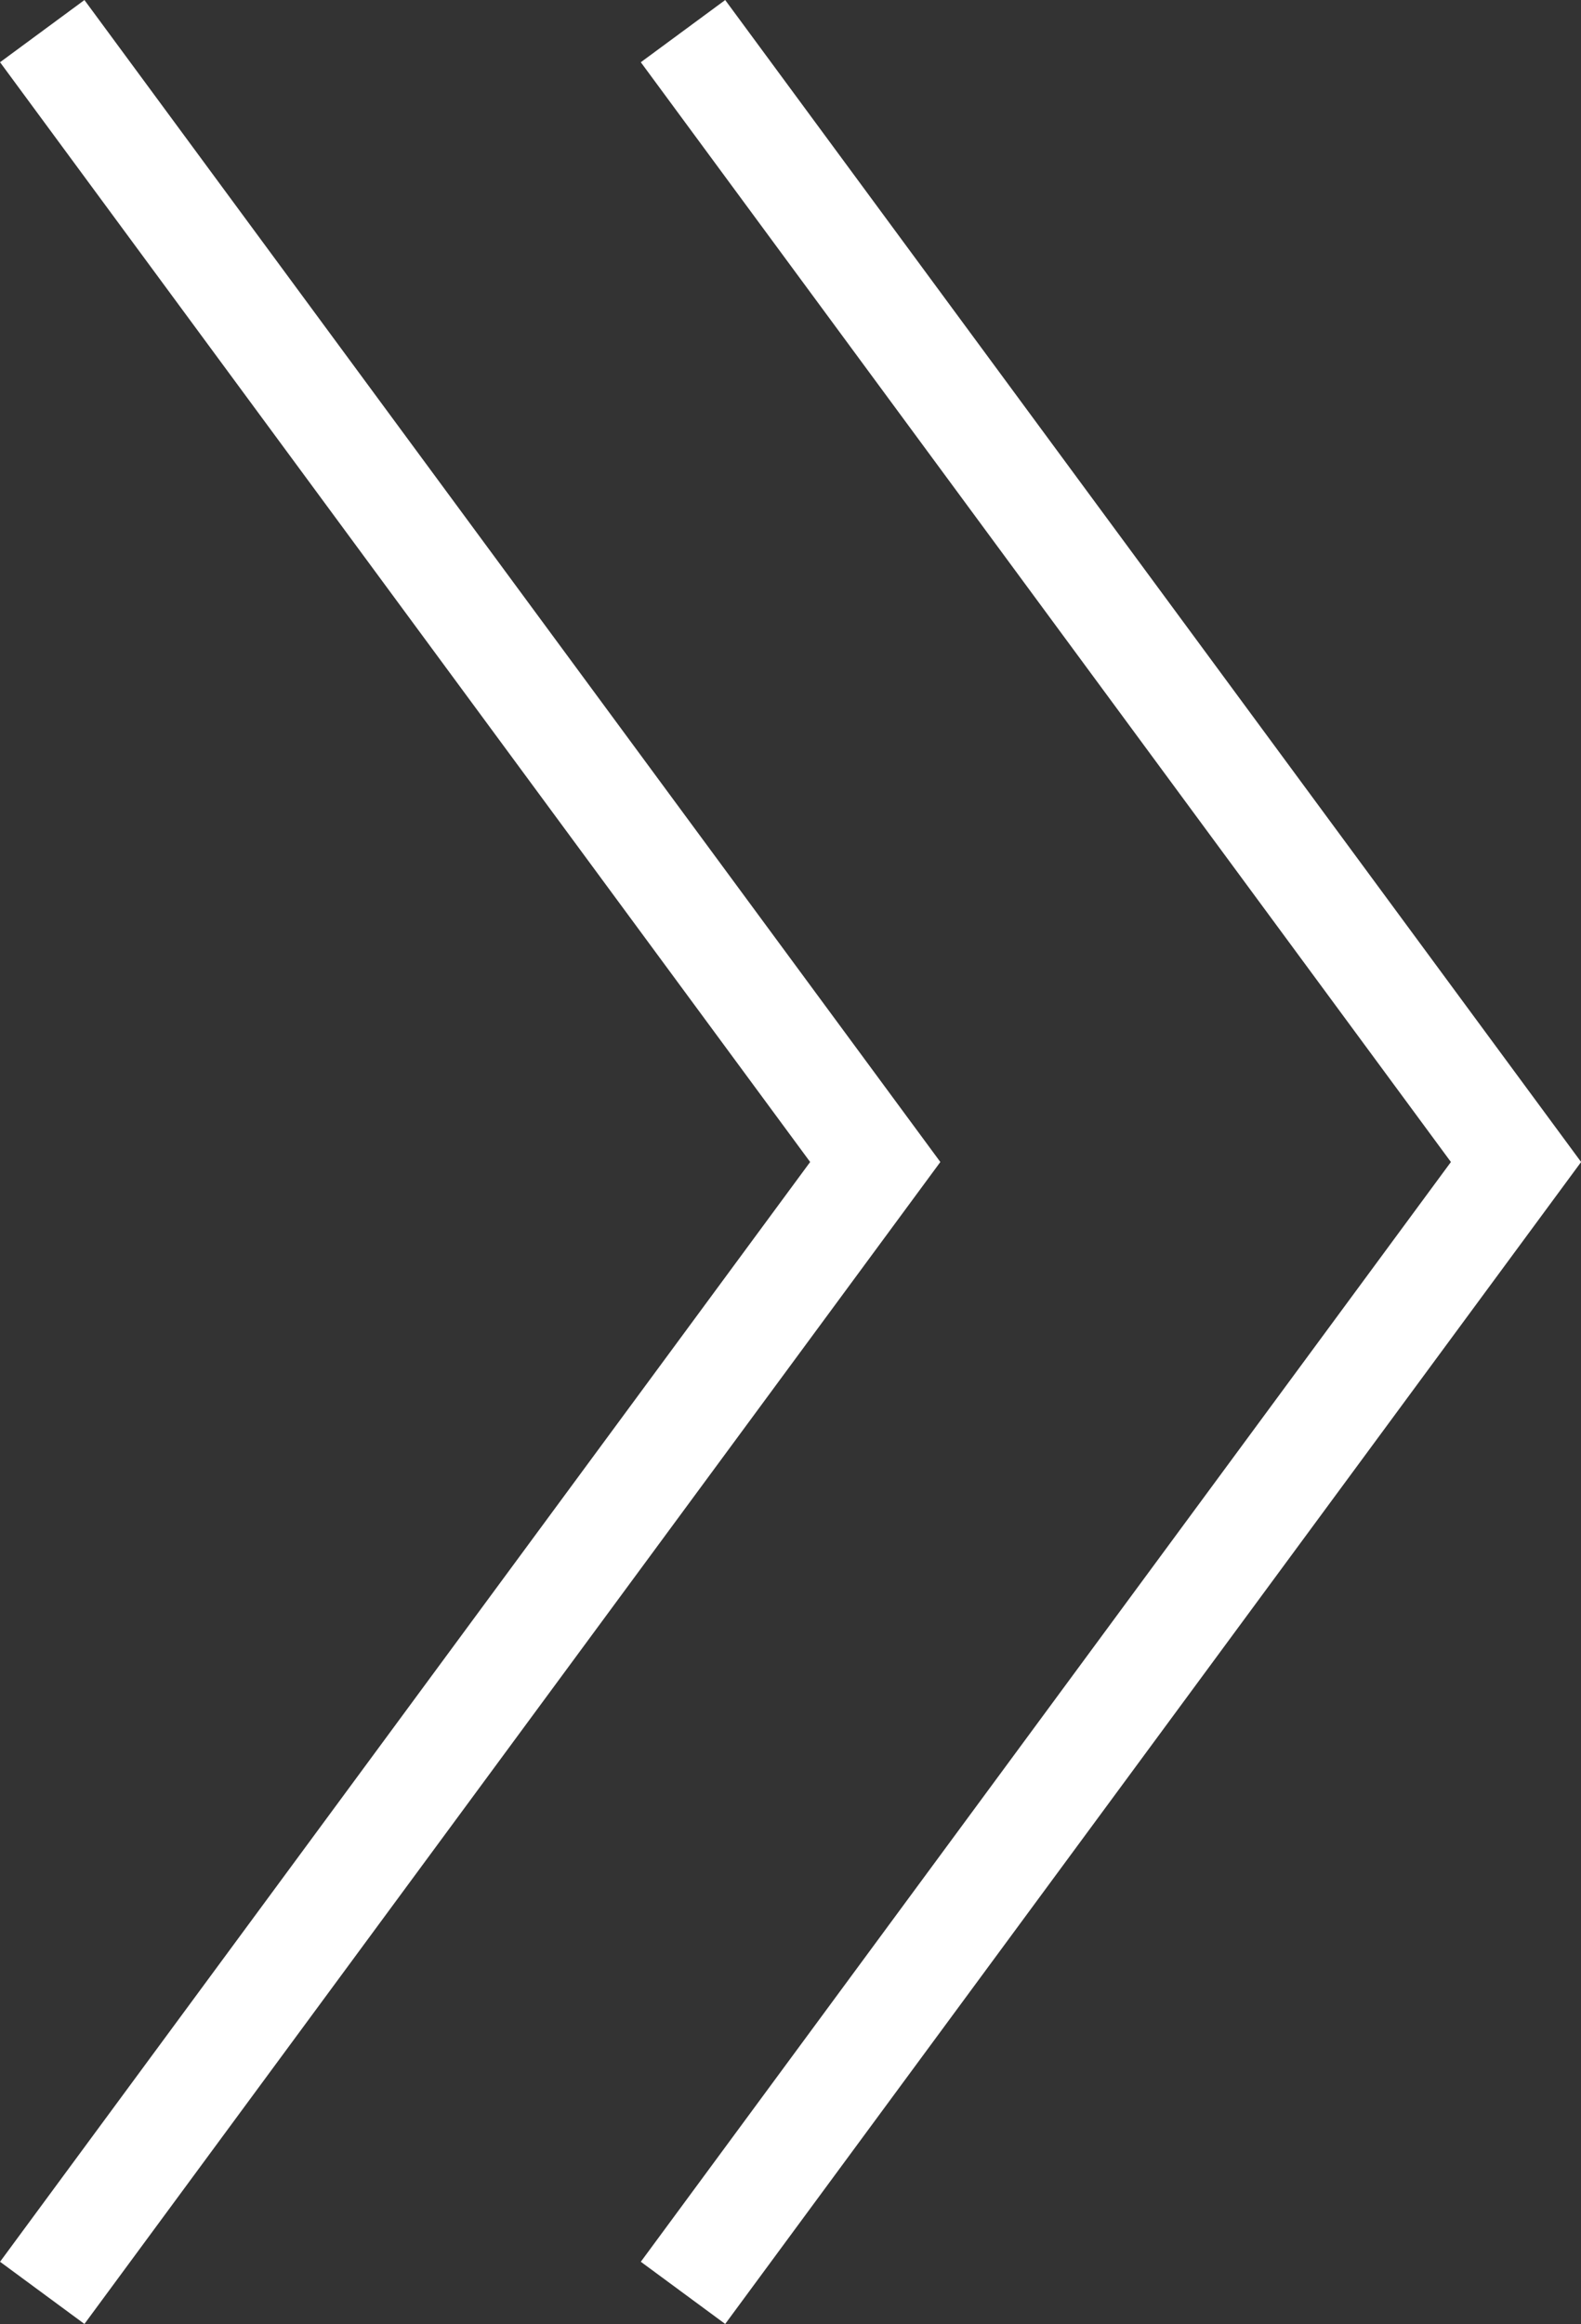
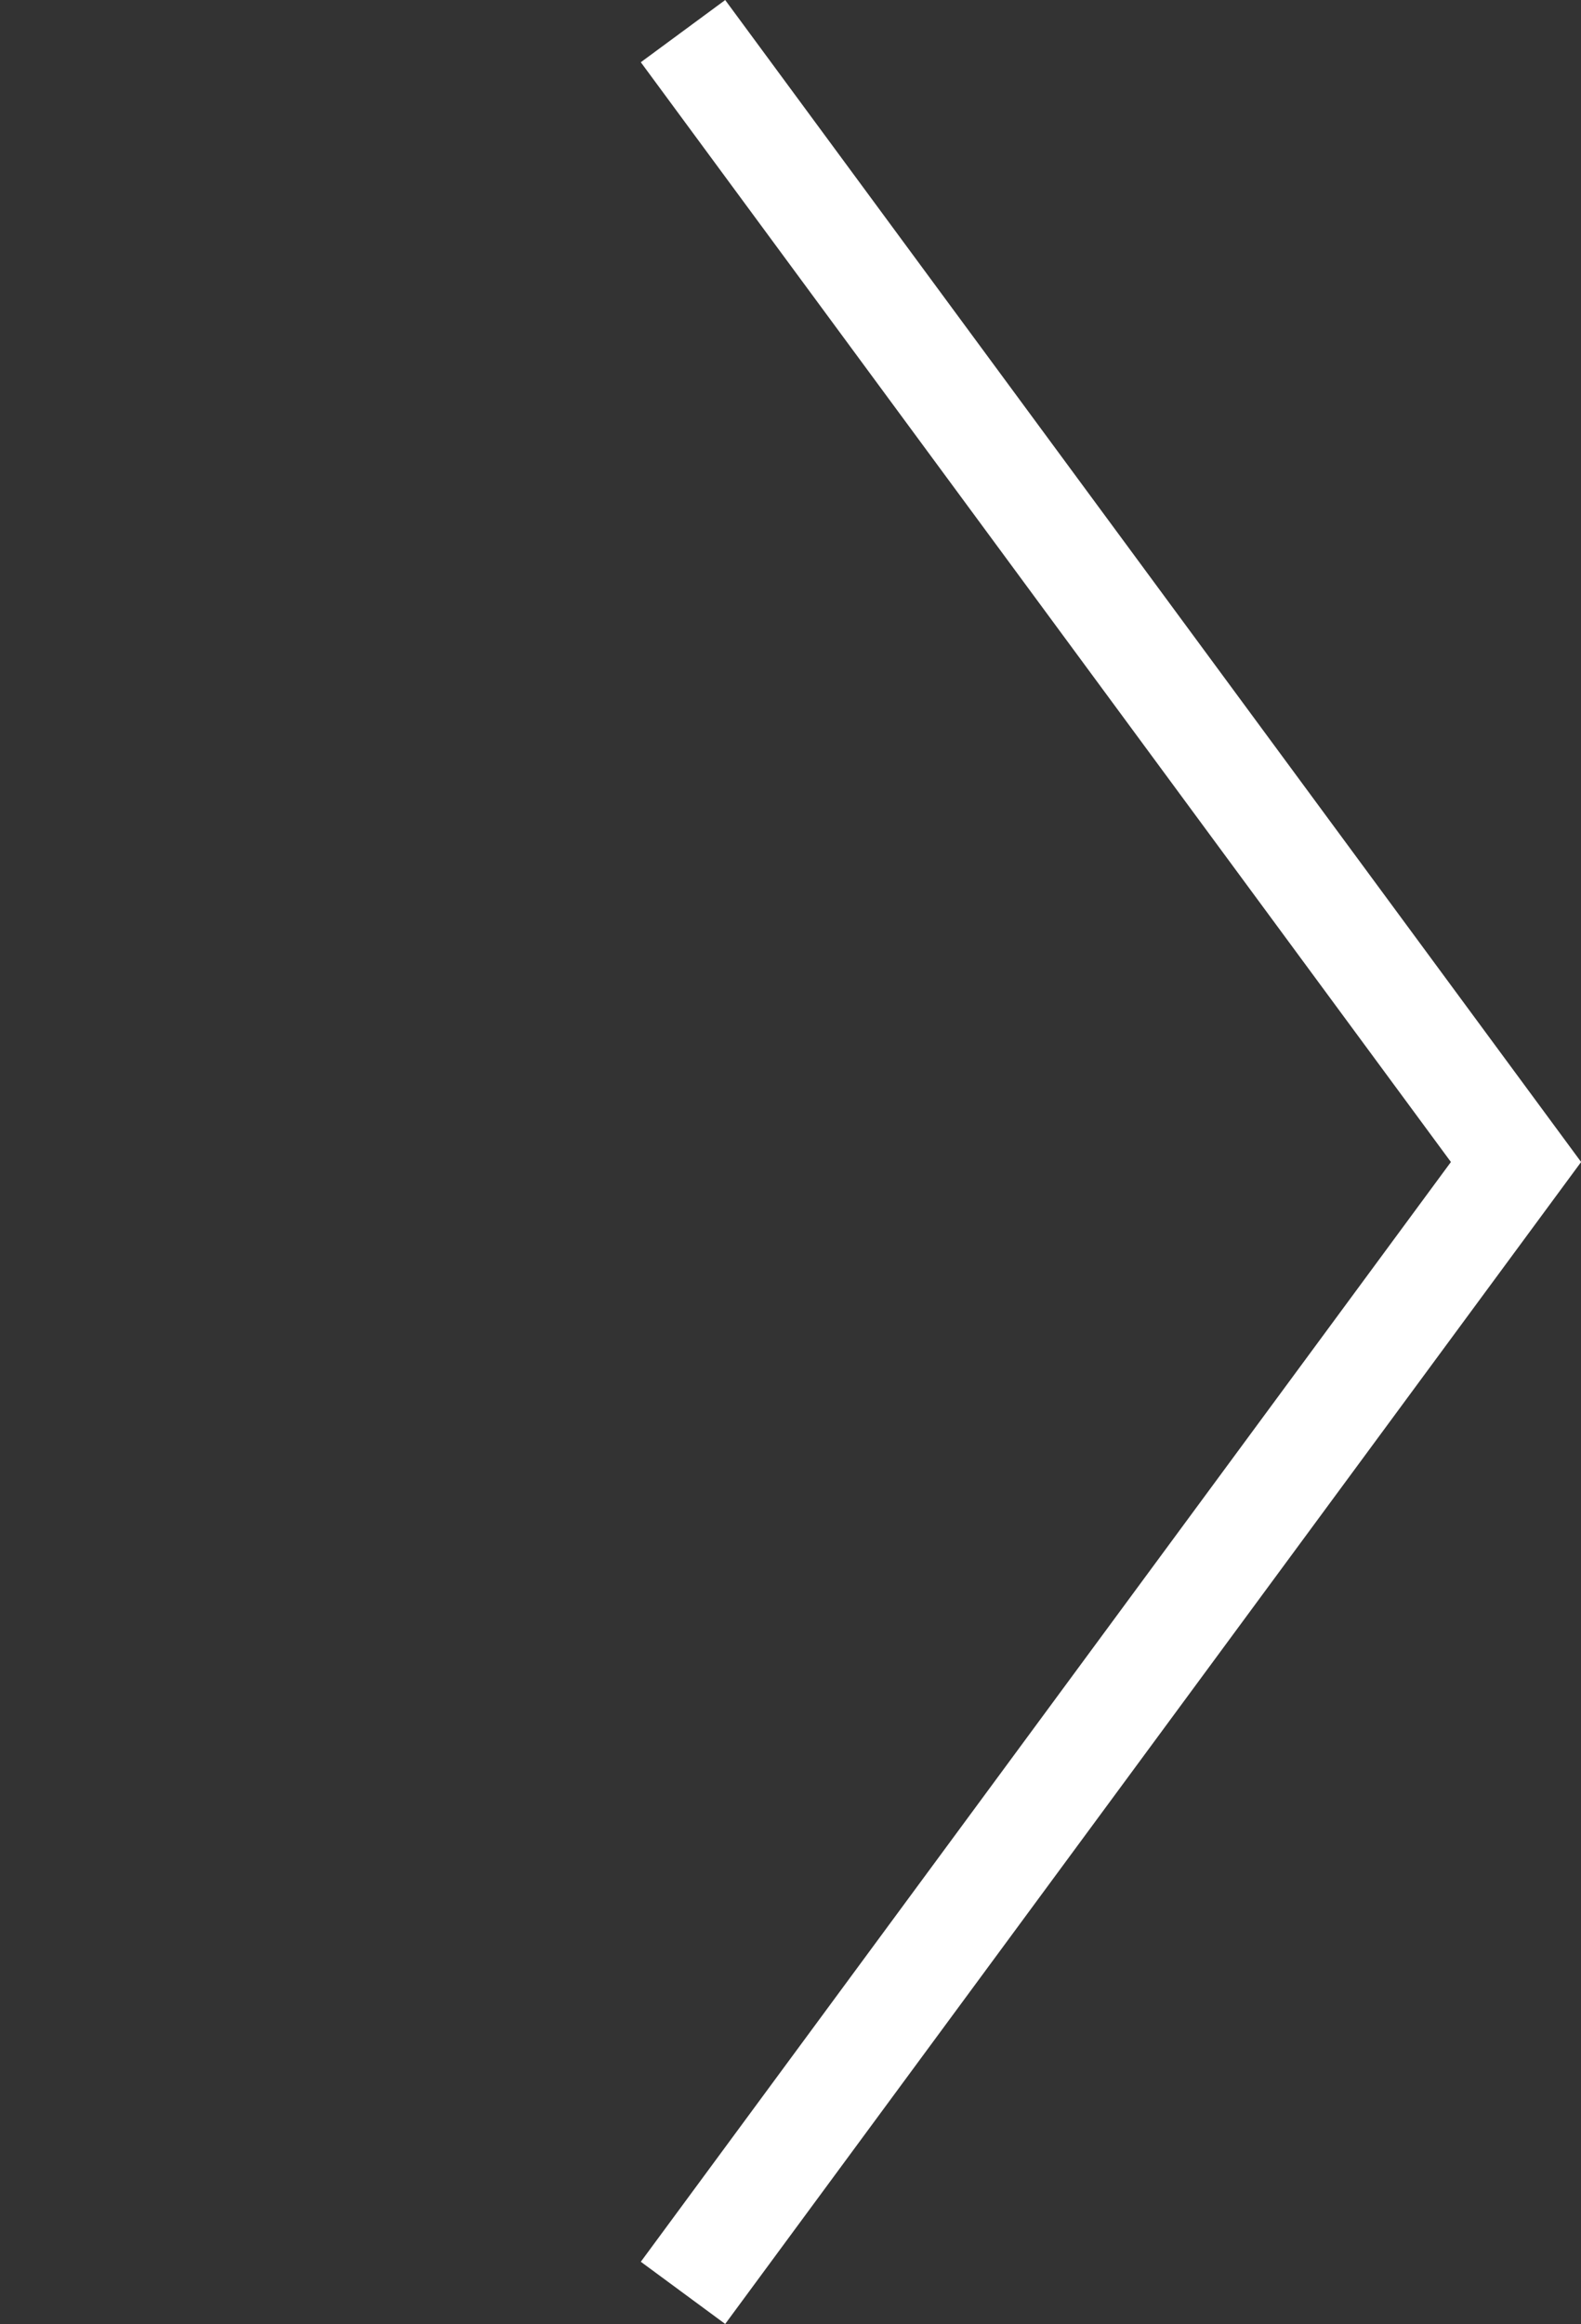
<svg xmlns="http://www.w3.org/2000/svg" width="15.083" height="22.166" viewBox="0 0 15.083 22.166">
  <rect x="0" y="0" width="15.083" height="22.166" fill="#333333" stroke="none" />
  <g id="Group_9981" data-name="Group 9981" transform="translate(-370.897 -21.203)">
    <path id="Path_2249" data-name="Path 2249" d="M1341.034,2088.025l7.947,10.786-7.947,10.786" transform="translate(-963.621 -2066.525)" fill="none" stroke="#fff" stroke-width="1" />
-     <path id="Path_2250" data-name="Path 2250" d="M1341.034,2088.025l7.947,10.786-7.947,10.786" transform="translate(-969.734 -2066.525)" fill="none" stroke="#fff" stroke-width="1" />
  </g>
</svg>